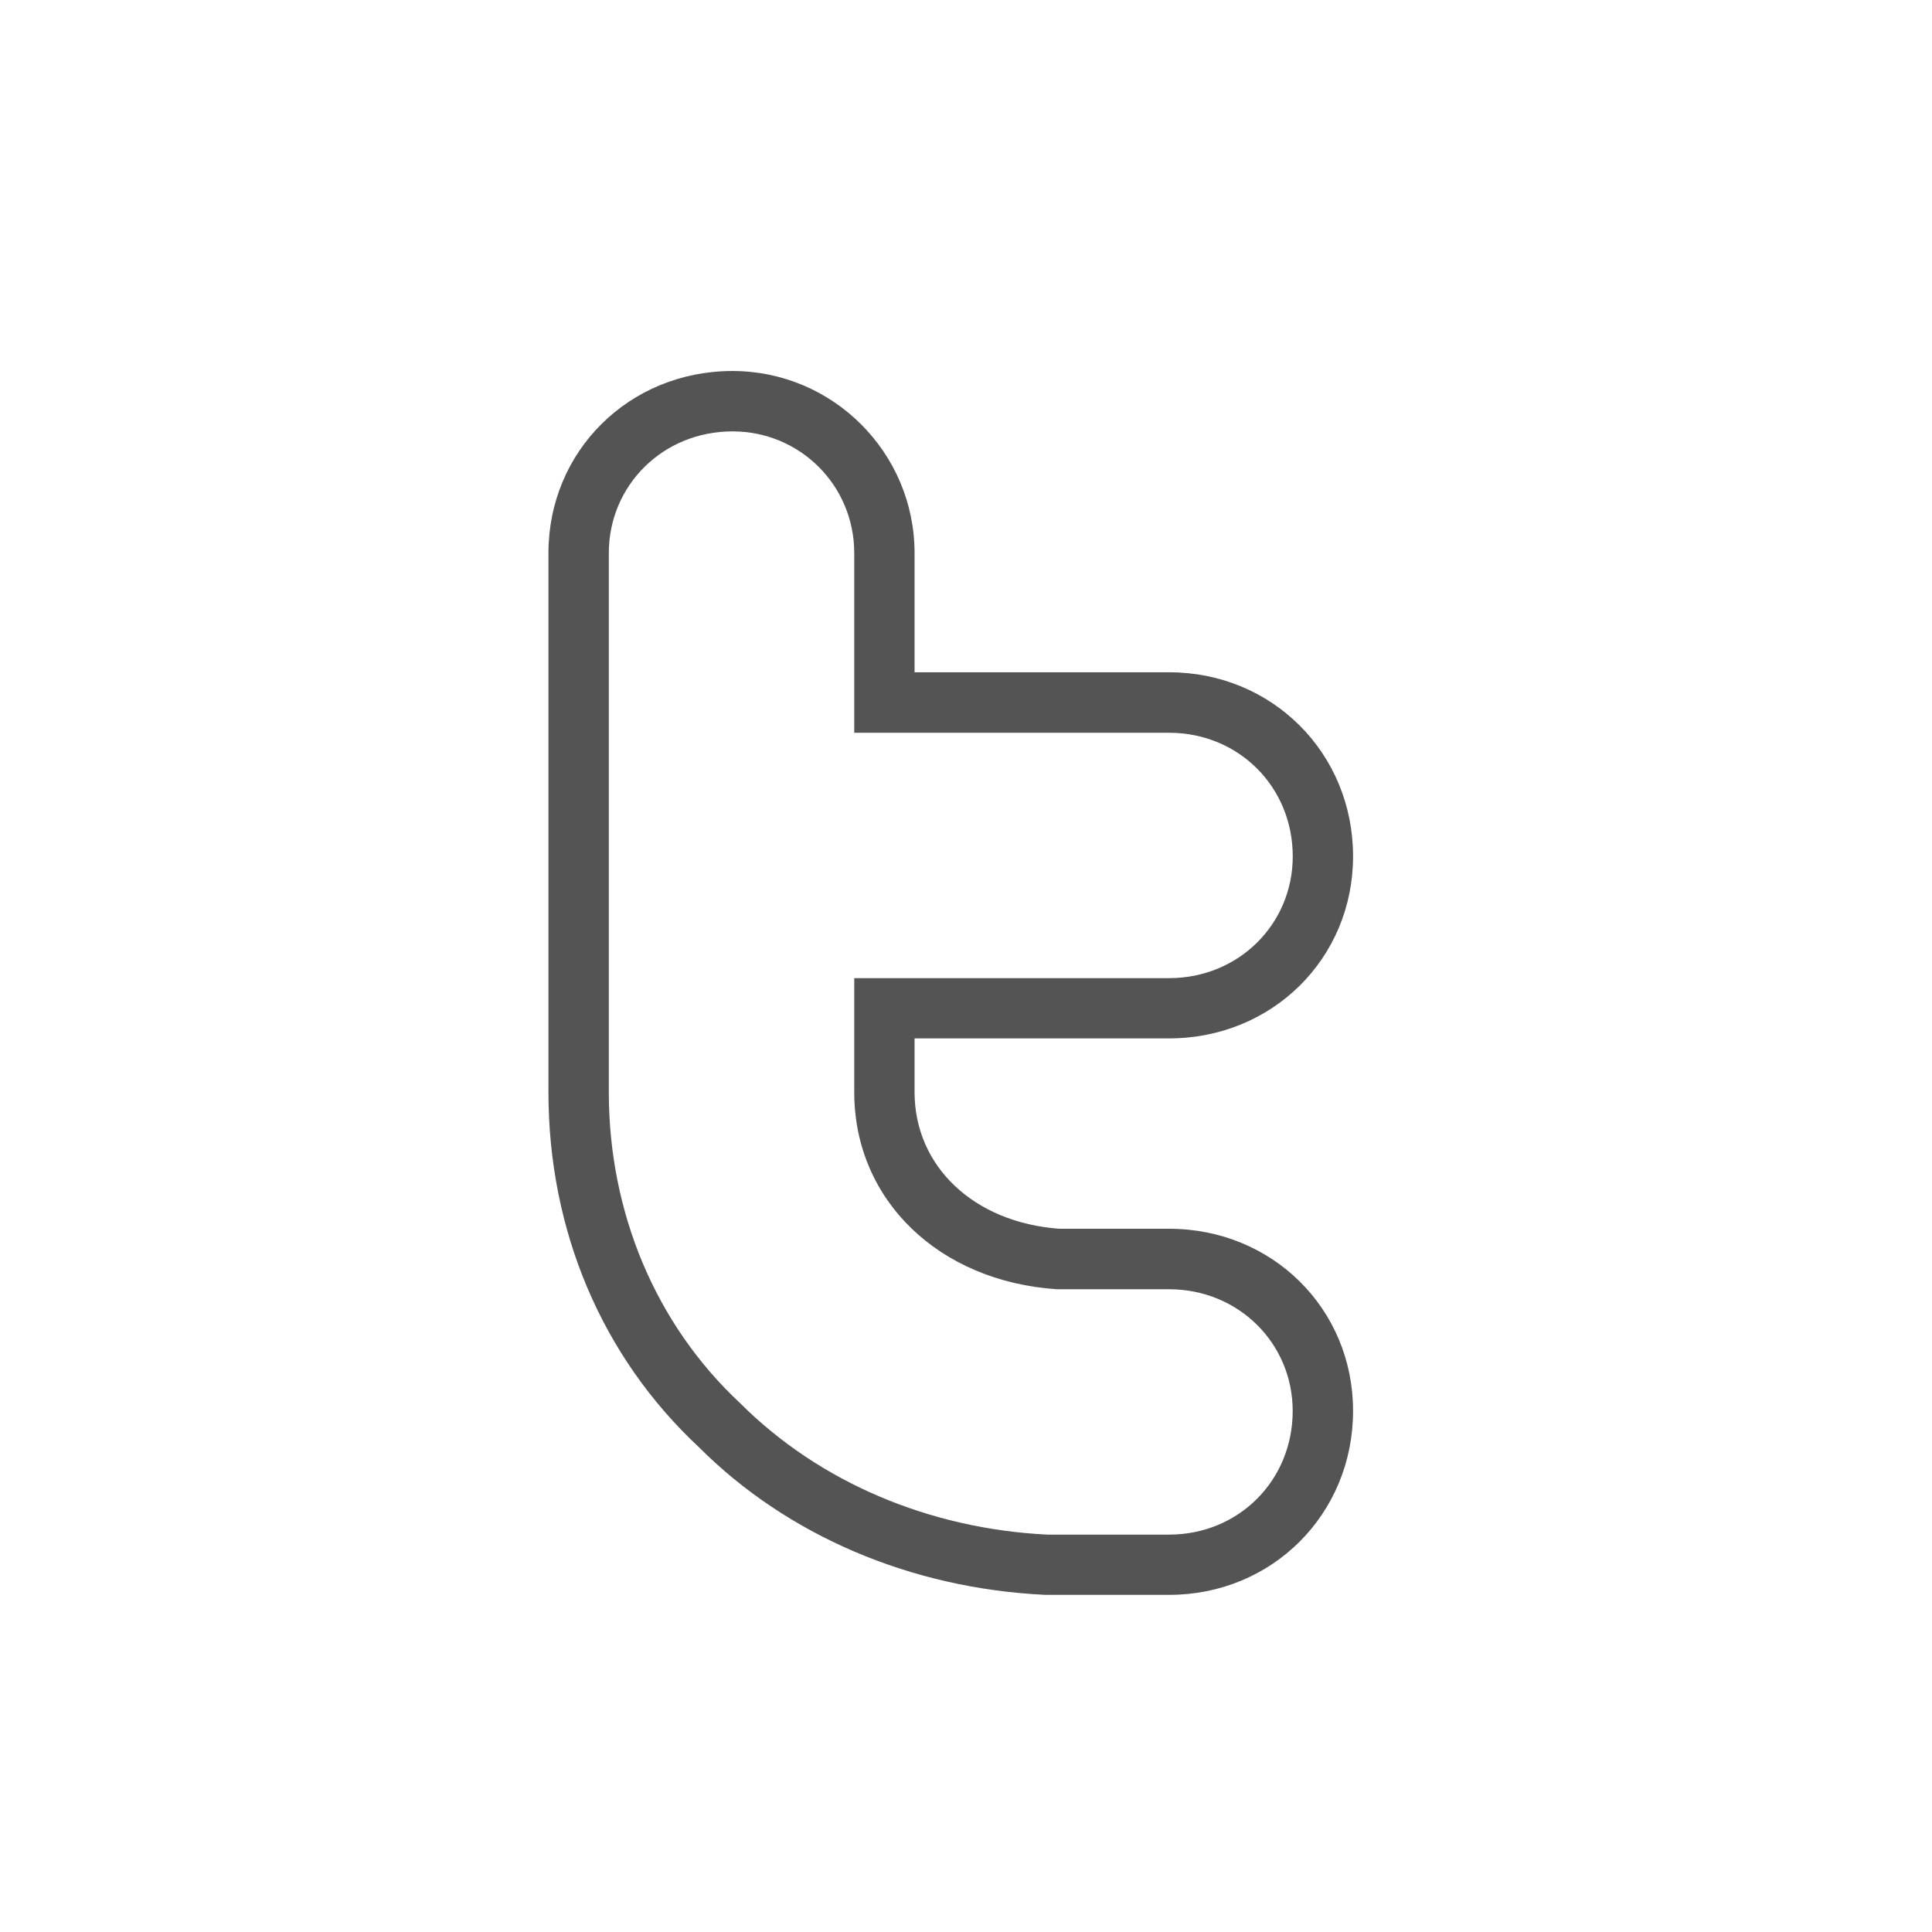
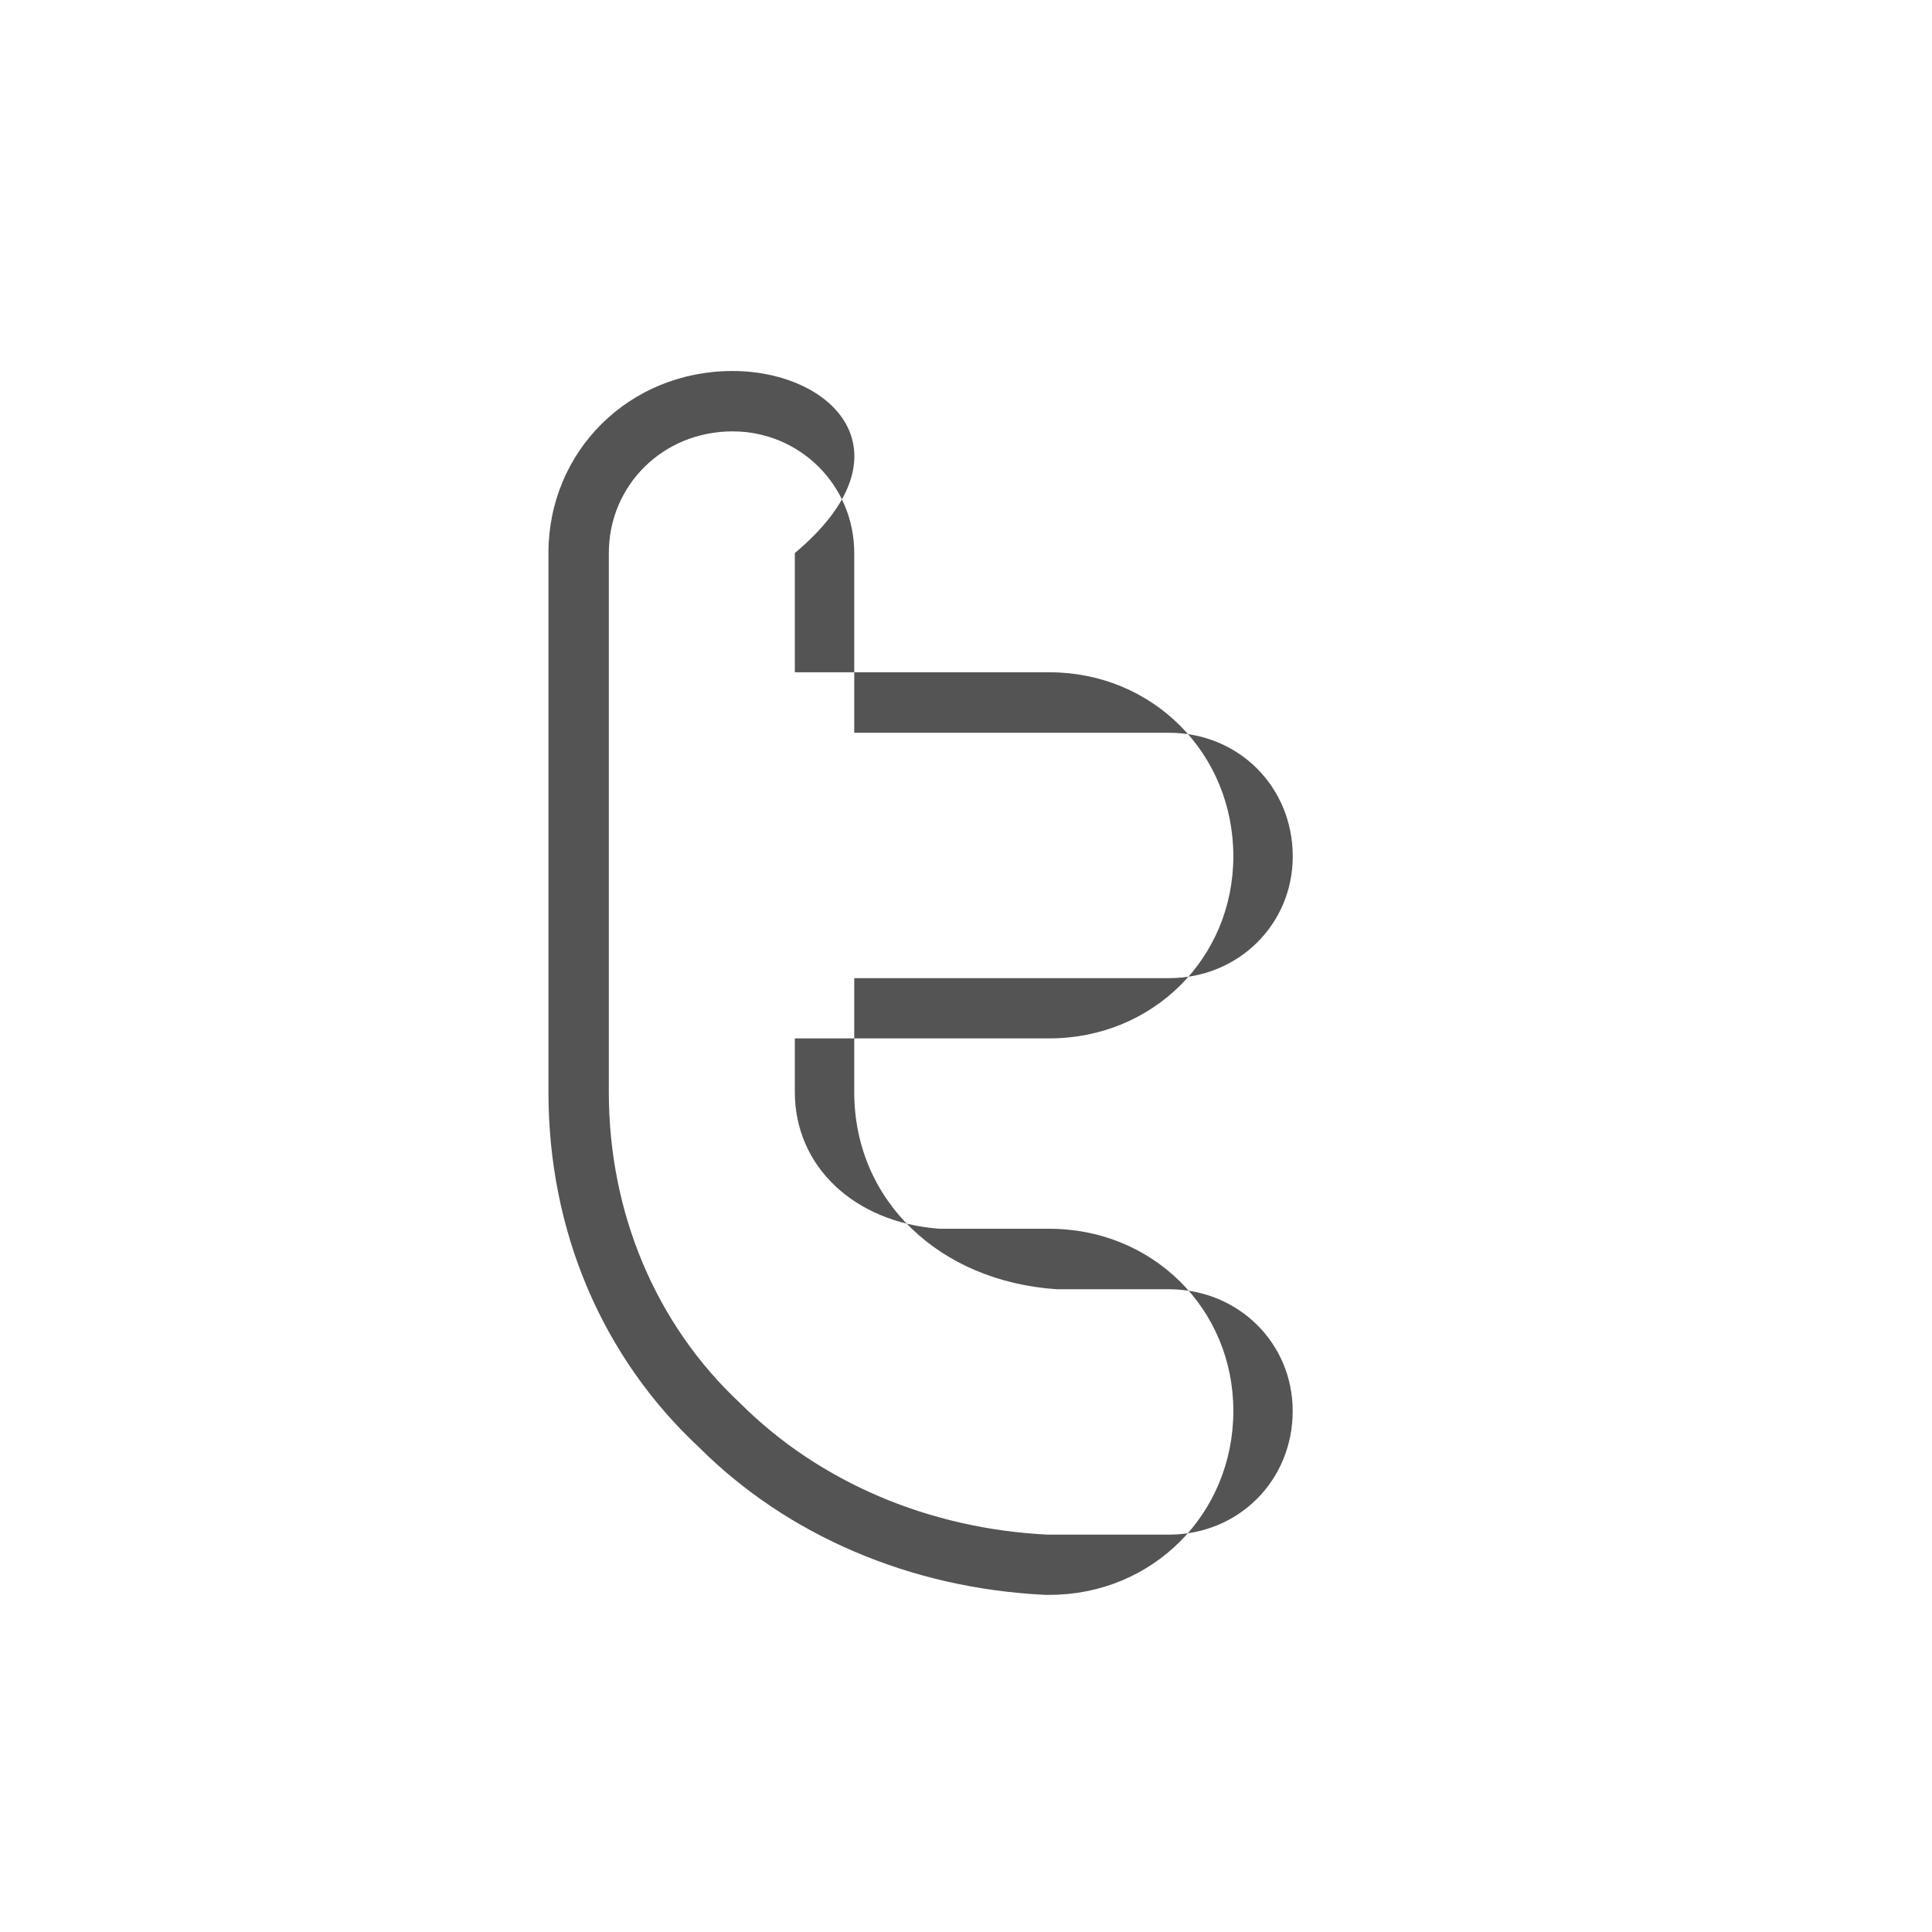
<svg xmlns="http://www.w3.org/2000/svg" height="32px" id="Layer_2" style="enable-background:new 0 0 32 32;" version="1.1" viewBox="0 0 32 32" width="32px" xml:space="preserve">
  <style type="text/css">

	.st0{fill:none;stroke:#545454;stroke-width:0.5;stroke-miterlimit:10;}
	.st1{fill:none;stroke:#545454;stroke-miterlimit:10;}
	.st2{fill:#545454;}
	.st3{fill:none;stroke:#545454;stroke-linecap:round;stroke-miterlimit:10;}
	.st4{fill-rule:evenodd;clip-rule:evenodd;fill:none;stroke:#545454;stroke-width:0.5;stroke-miterlimit:10;}

</style>
  <g>
    <g>
-       <path class="st2" d="M12.132,7.145c1.12,0,2.017,0.896,2.017,2.016v2.976h5.215c1.152,0,2.048,0.896,2.048,2.048    c0,1.12-0.896,2.016-2.048,2.016h-5.215v1.889c0,1.792,1.407,3.136,3.359,3.264h1.855c1.152,0,2.048,0.896,2.048,2.016    c0,1.152-0.896,2.048-2.048,2.048H17.38h-0.032c-1.951-0.096-3.775-0.864-5.088-2.176c-1.407-1.312-2.176-3.168-2.176-5.151V9.16    C10.084,8.04,10.98,7.145,12.132,7.145 M12.132,6.145c-1.709,0-3.048,1.325-3.048,3.016v8.928c0,2.295,0.886,4.384,2.494,5.883    c1.458,1.458,3.498,2.334,5.721,2.443l0.024,0.001h0.057h1.983c1.709,0,3.048-1.339,3.048-3.048c0-1.691-1.339-3.016-3.048-3.016    h-1.82c-1.412-0.104-2.395-1.032-2.395-2.264v-0.889h4.215c1.709,0,3.048-1.325,3.048-3.016c0-1.709-1.339-3.048-3.048-3.048    h-4.215V9.16C15.148,7.498,13.795,6.145,12.132,6.145L12.132,6.145z" />
+       <path class="st2" d="M12.132,7.145c1.12,0,2.017,0.896,2.017,2.016v2.976h5.215c1.152,0,2.048,0.896,2.048,2.048    c0,1.12-0.896,2.016-2.048,2.016h-5.215v1.889c0,1.792,1.407,3.136,3.359,3.264h1.855c1.152,0,2.048,0.896,2.048,2.016    c0,1.152-0.896,2.048-2.048,2.048H17.38h-0.032c-1.951-0.096-3.775-0.864-5.088-2.176c-1.407-1.312-2.176-3.168-2.176-5.151V9.16    C10.084,8.04,10.98,7.145,12.132,7.145 M12.132,6.145c-1.709,0-3.048,1.325-3.048,3.016v8.928c0,2.295,0.886,4.384,2.494,5.883    c1.458,1.458,3.498,2.334,5.721,2.443l0.024,0.001h0.057c1.709,0,3.048-1.339,3.048-3.048c0-1.691-1.339-3.016-3.048-3.016    h-1.82c-1.412-0.104-2.395-1.032-2.395-2.264v-0.889h4.215c1.709,0,3.048-1.325,3.048-3.016c0-1.709-1.339-3.048-3.048-3.048    h-4.215V9.16C15.148,7.498,13.795,6.145,12.132,6.145L12.132,6.145z" />
    </g>
  </g>
</svg>